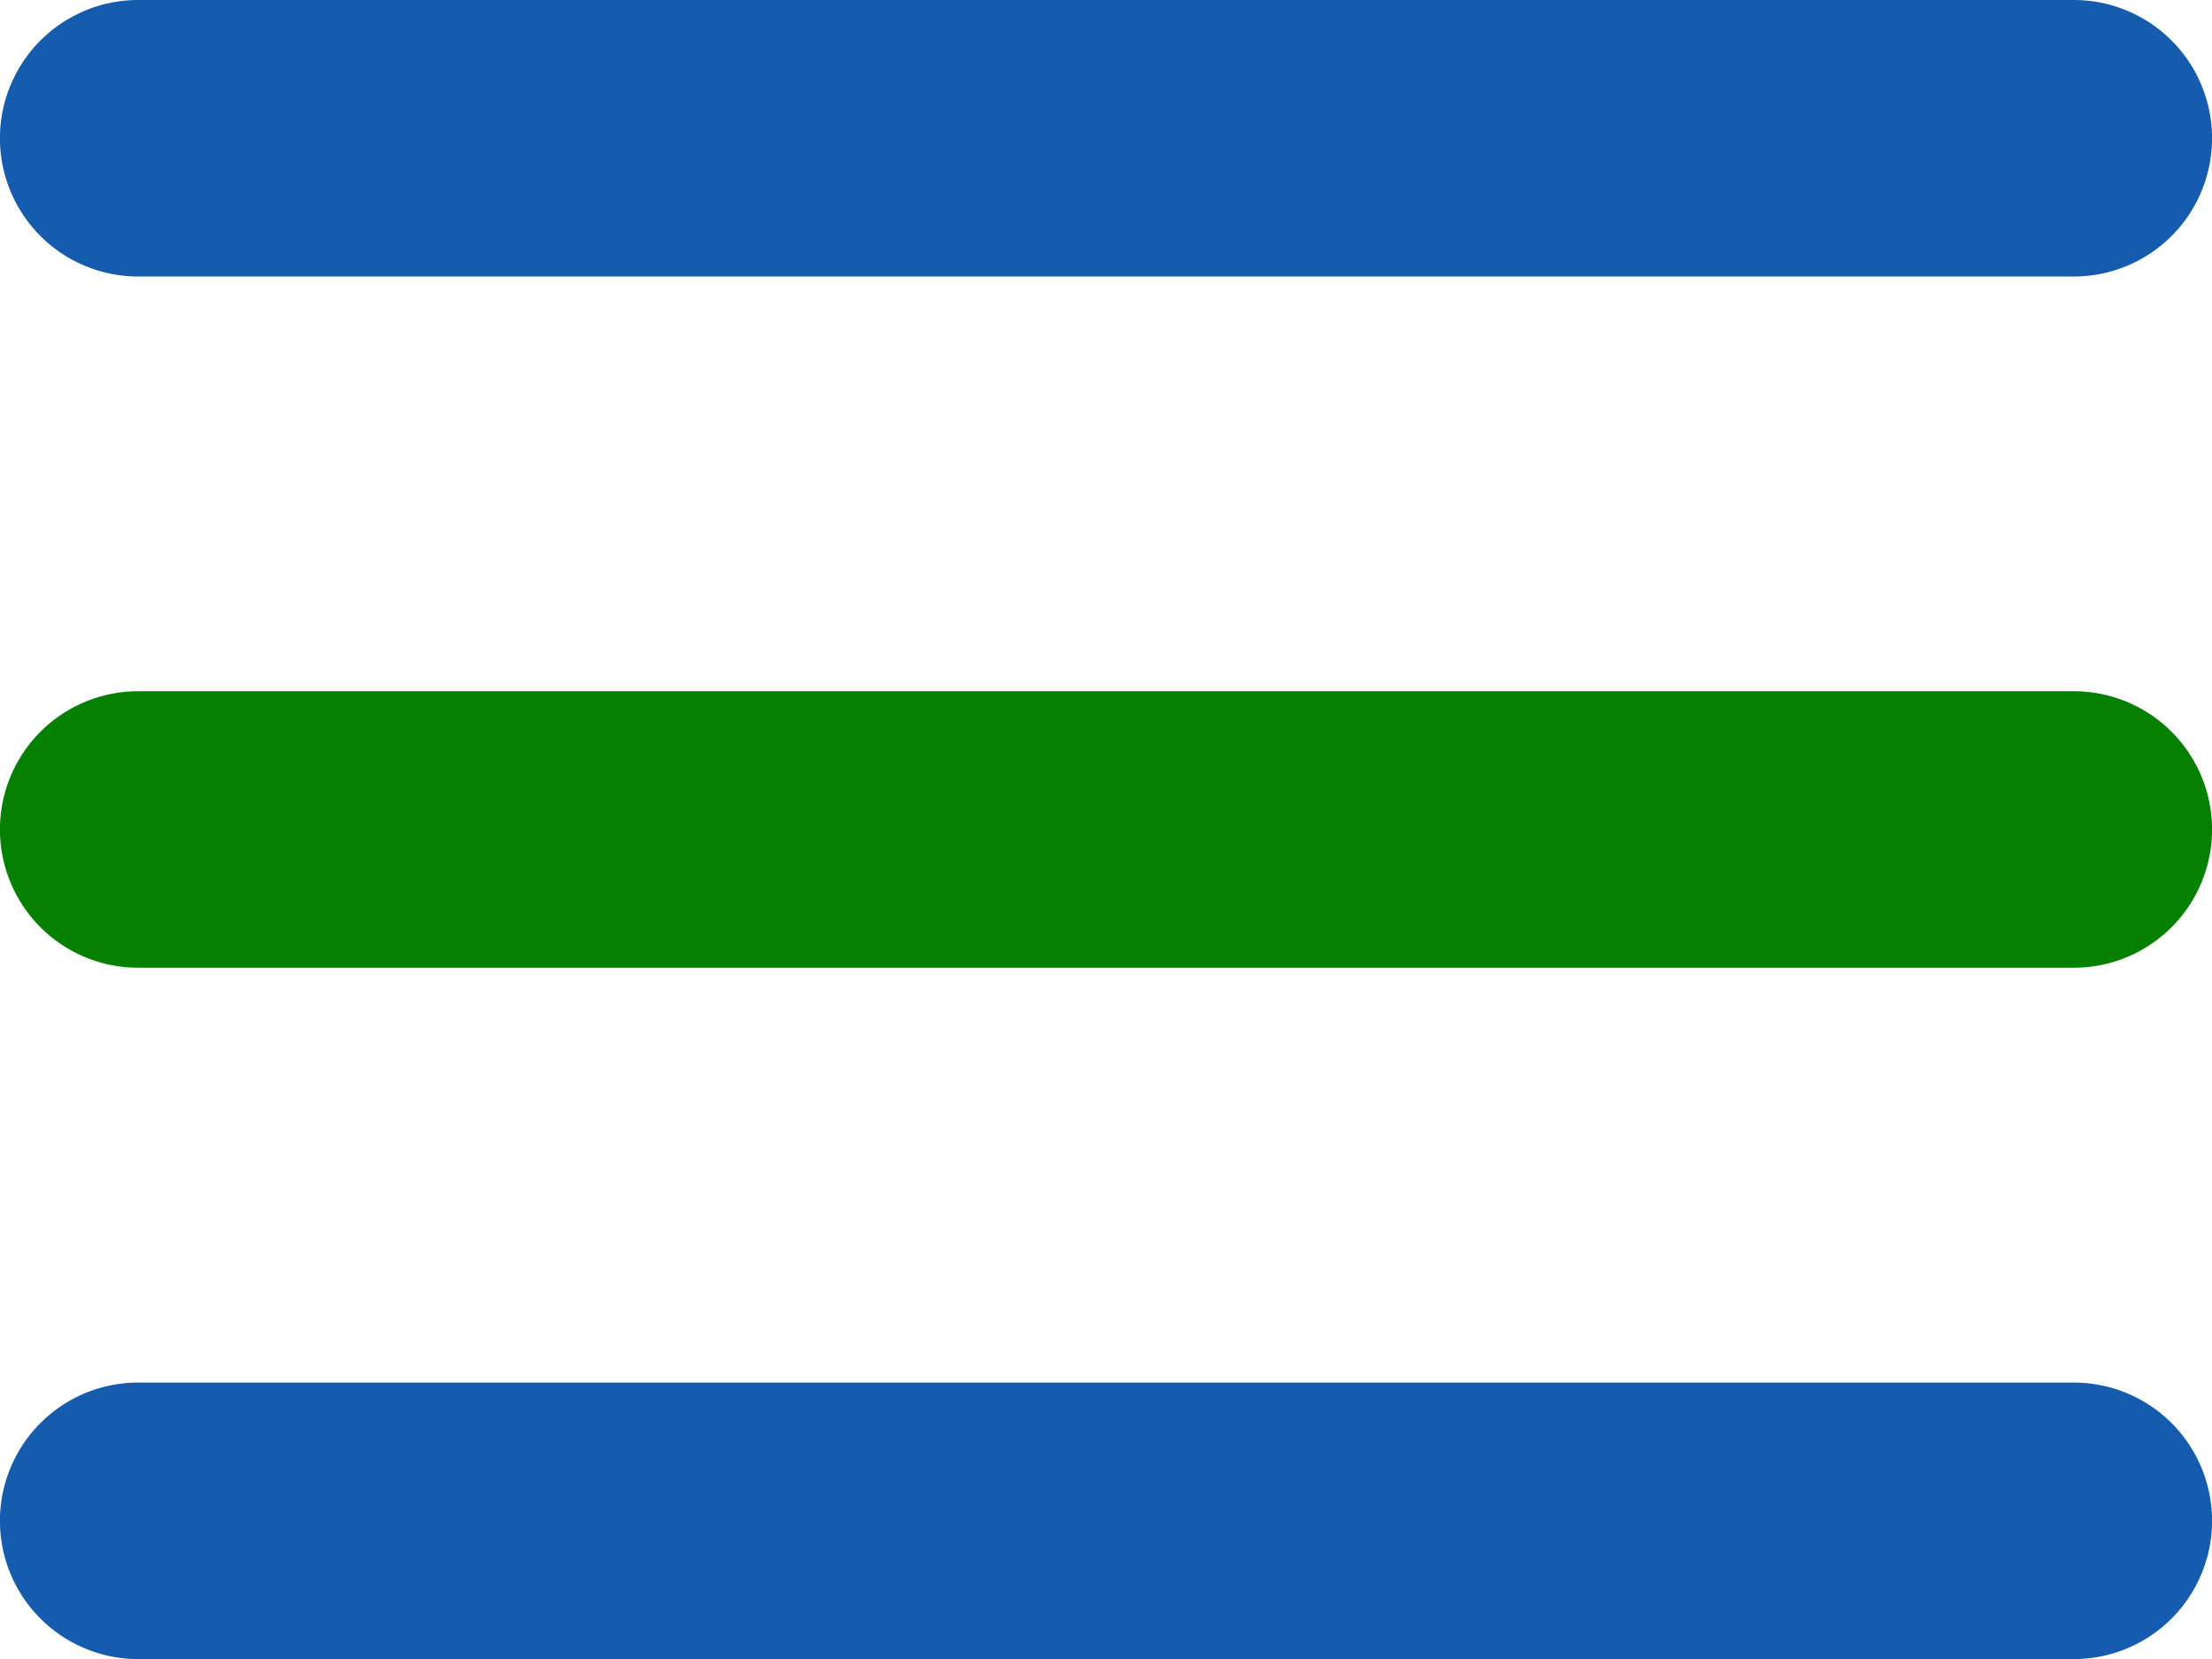
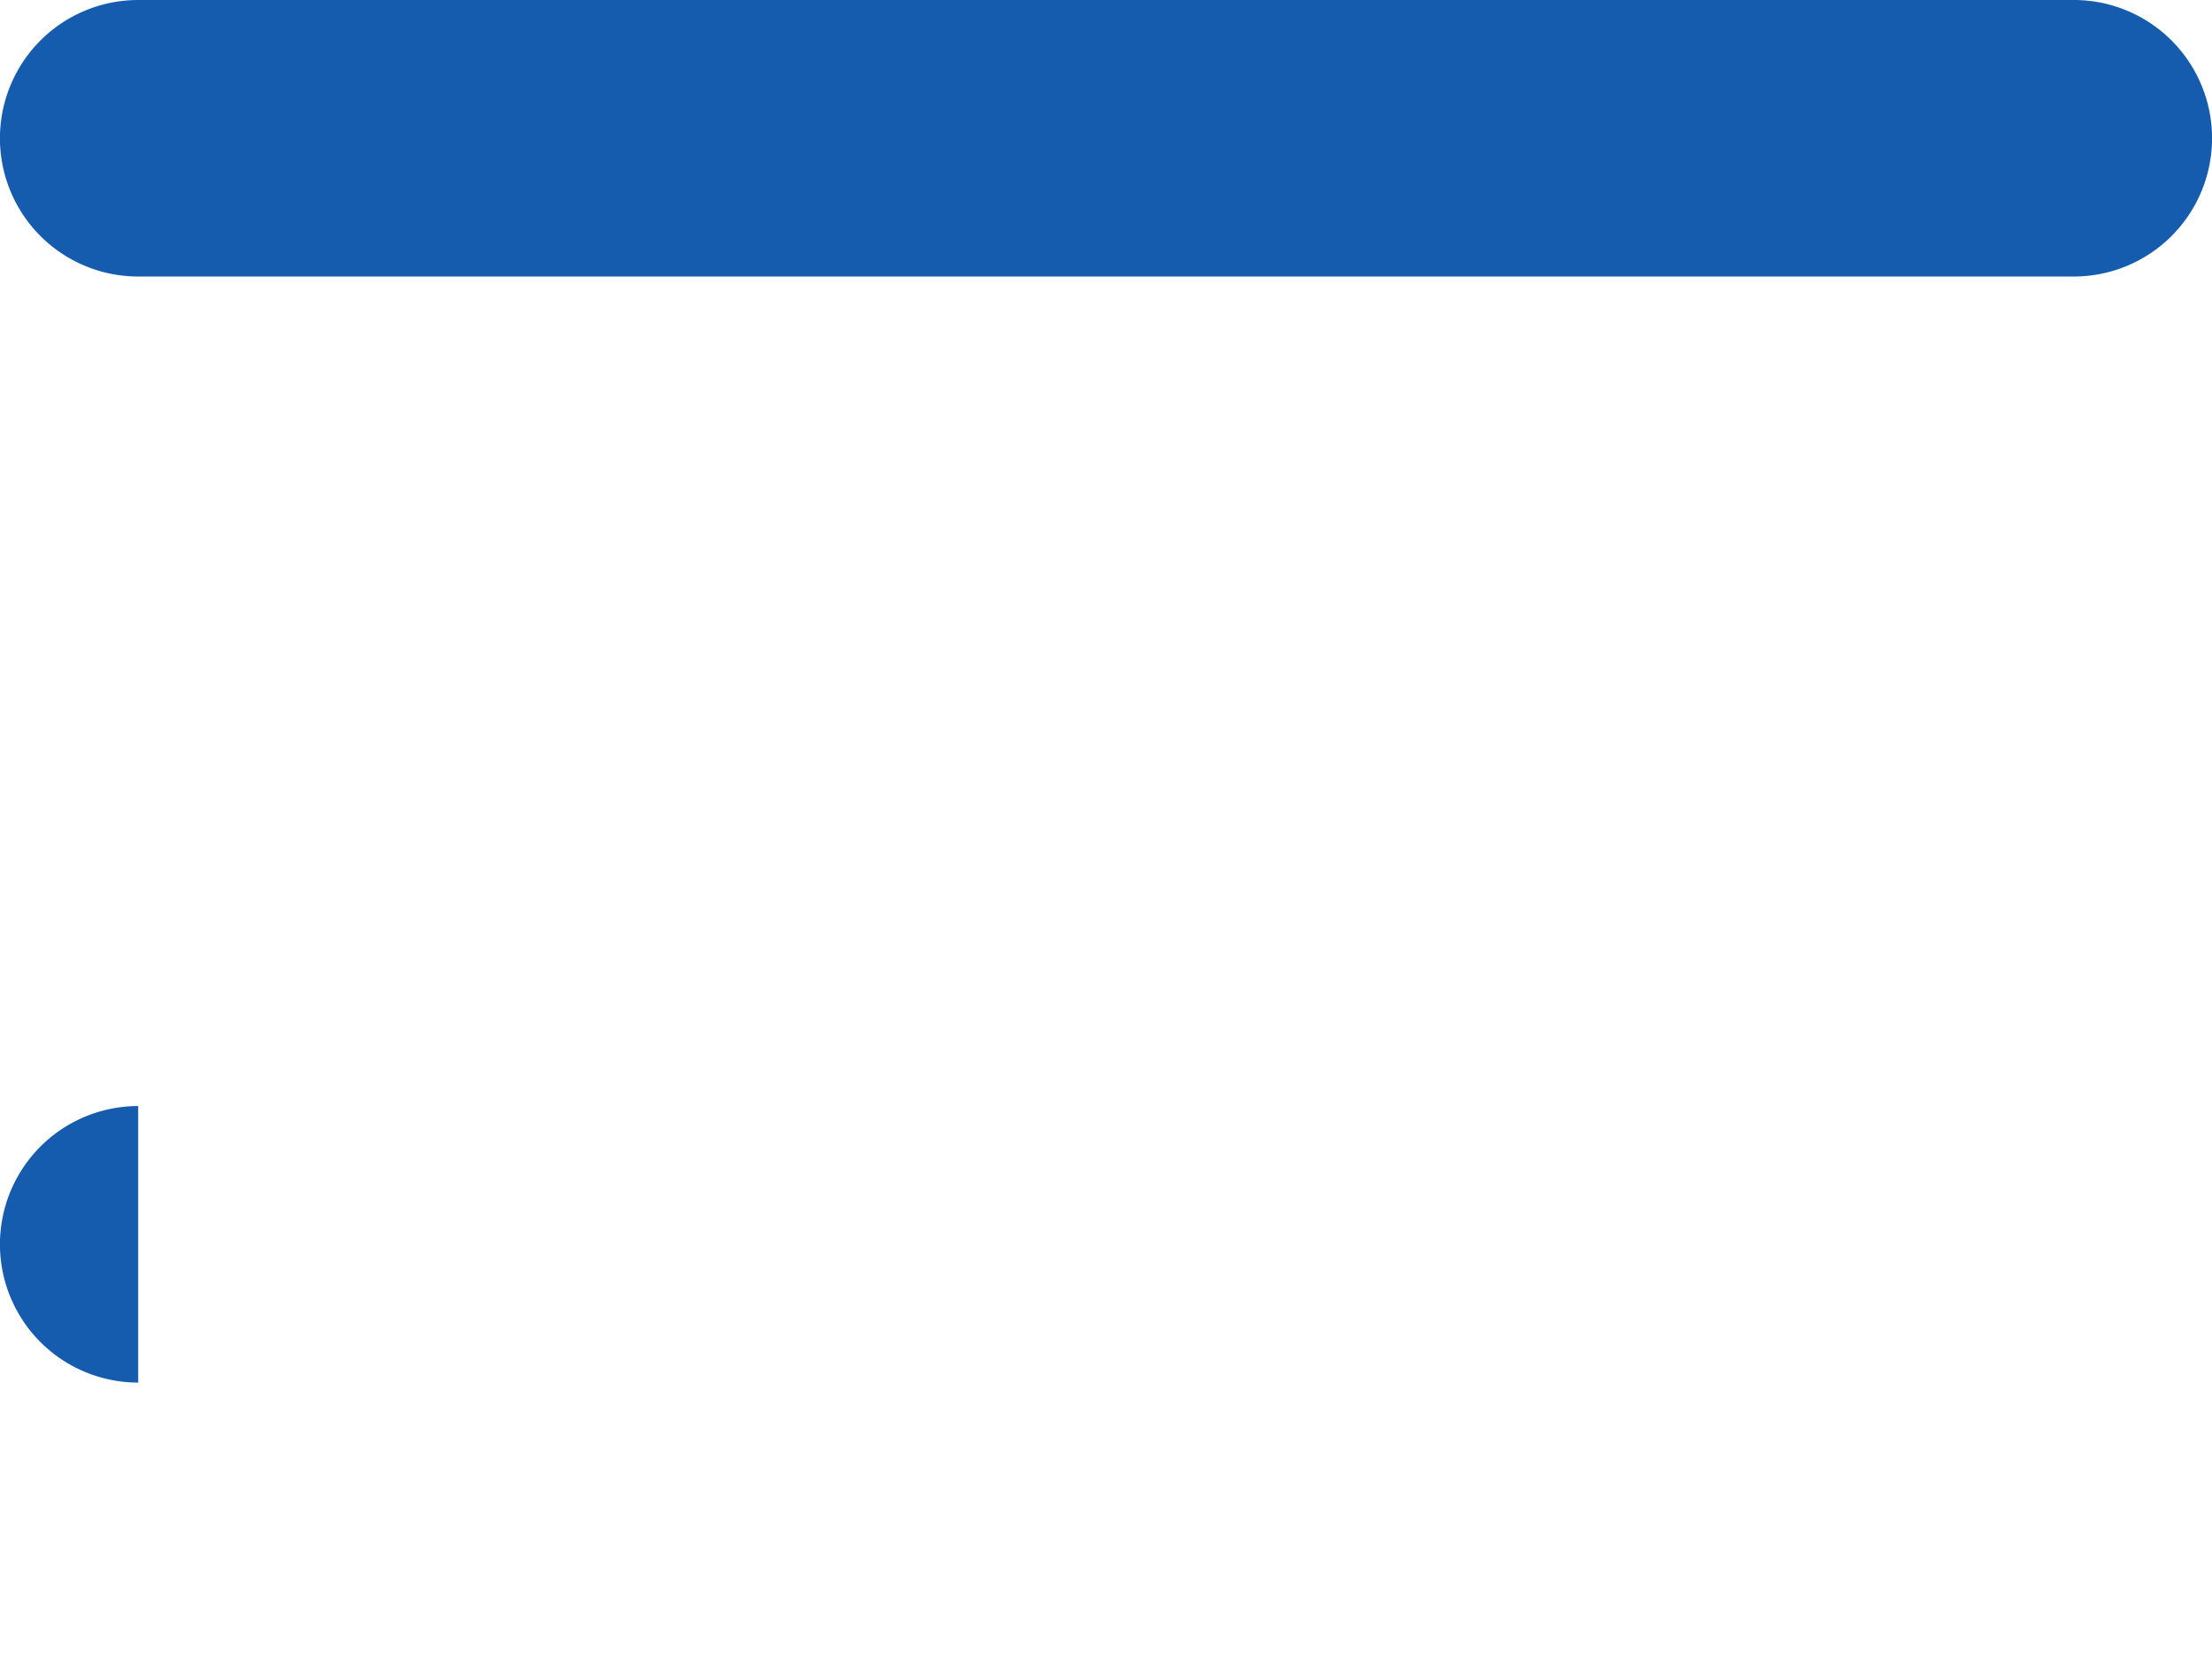
<svg xmlns="http://www.w3.org/2000/svg" width="20.359" height="15.27" viewBox="0 0 20.359 15.27">
  <g id="np_hamburger_4241052_000000" transform="translate(-2 -14)">
    <path id="Path_36" data-name="Path 36" d="M21.087,14H3.272a1.272,1.272,0,0,0,0,2.545H21.087a1.272,1.272,0,0,0,0-2.545Z" fill="#155cae" />
-     <path id="Path_37" data-name="Path 37" d="M21.087,44H3.272a1.272,1.272,0,0,0,0,2.545H21.087a1.272,1.272,0,0,0,0-2.545Z" transform="translate(0 -23.638)" fill="#068001" />
-     <path id="Path_38" data-name="Path 38" d="M3.272,74H21.087a1.272,1.272,0,0,1,0,2.545H3.272a1.272,1.272,0,0,1,0-2.545Z" transform="translate(0 -47.275)" fill="#155cae" />
+     <path id="Path_38" data-name="Path 38" d="M3.272,74H21.087H3.272a1.272,1.272,0,0,1,0-2.545Z" transform="translate(0 -47.275)" fill="#155cae" />
  </g>
</svg>